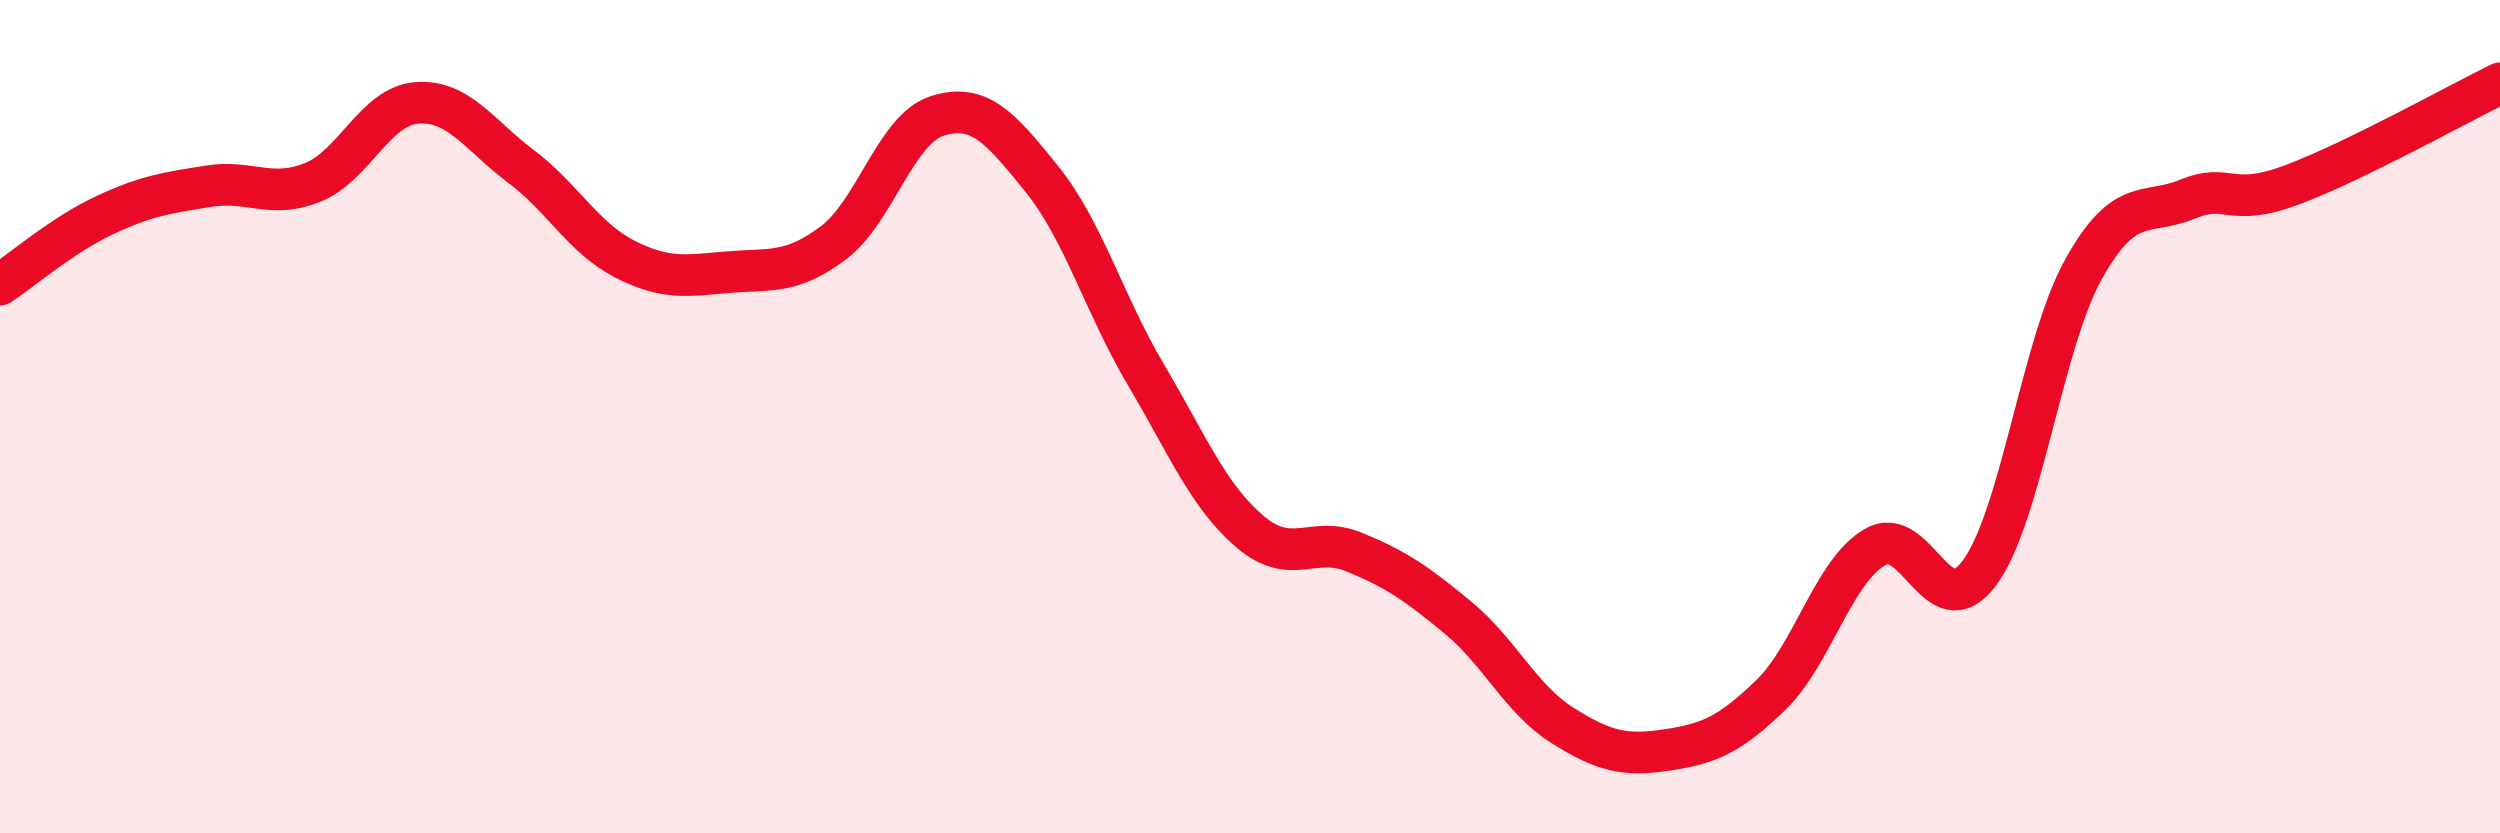
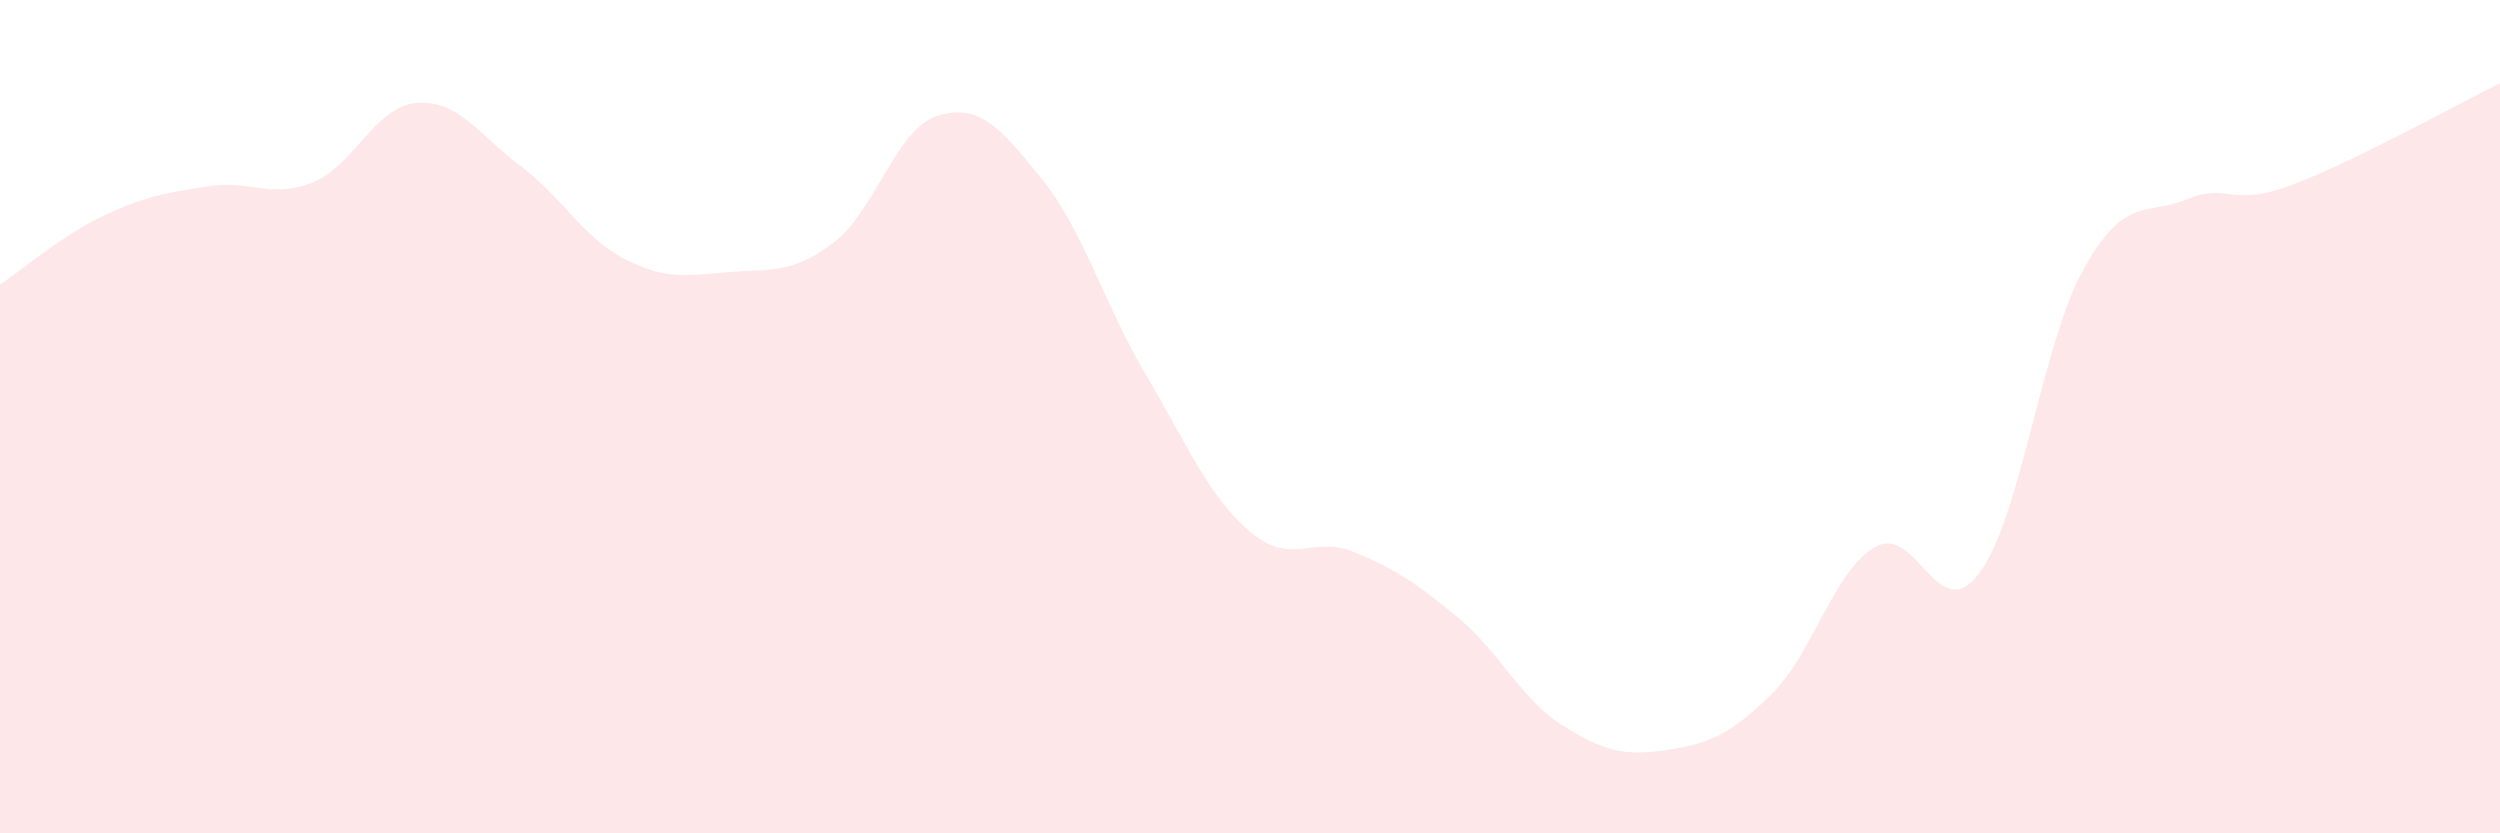
<svg xmlns="http://www.w3.org/2000/svg" width="60" height="20" viewBox="0 0 60 20">
  <path d="M 0,6.83 C 0.5,6.5 1.5,5.64 2.5,5.17 C 3.5,4.7 4,4.63 5,4.47 C 6,4.31 6.5,4.78 7.5,4.38 C 8.5,3.98 9,2.55 10,2.47 C 11,2.39 11.5,3.24 12.5,3.99 C 13.5,4.74 14,5.71 15,6.22 C 16,6.73 16.5,6.61 17.5,6.53 C 18.5,6.45 19,6.58 20,5.83 C 21,5.08 21.5,3.09 22.5,2.78 C 23.5,2.47 24,3.05 25,4.29 C 26,5.53 26.5,7.3 27.5,8.99 C 28.5,10.68 29,11.91 30,12.76 C 31,13.61 31.5,12.84 32.5,13.25 C 33.5,13.66 34,14 35,14.83 C 36,15.66 36.5,16.78 37.5,17.41 C 38.5,18.04 39,18.15 40,18 C 41,17.85 41.5,17.65 42.5,16.68 C 43.5,15.71 44,13.71 45,13.13 C 46,12.55 46.5,15.09 47.5,13.76 C 48.5,12.43 49,8.27 50,6.47 C 51,4.67 51.5,5.19 52.5,4.78 C 53.5,4.37 53.5,5 55,4.44 C 56.5,3.88 59,2.49 60,2L60 20L0 20Z" fill="#EB0A25" opacity="0.1" stroke-linecap="round" stroke-linejoin="round" />
-   <path d="M 0,6.83 C 0.5,6.5 1.5,5.64 2.5,5.17 C 3.5,4.7 4,4.63 5,4.47 C 6,4.31 6.5,4.78 7.5,4.38 C 8.5,3.98 9,2.55 10,2.47 C 11,2.39 11.5,3.24 12.5,3.99 C 13.5,4.74 14,5.71 15,6.22 C 16,6.73 16.5,6.61 17.5,6.53 C 18.5,6.45 19,6.58 20,5.83 C 21,5.08 21.5,3.09 22.5,2.78 C 23.5,2.47 24,3.05 25,4.29 C 26,5.53 26.5,7.3 27.5,8.99 C 28.5,10.68 29,11.91 30,12.76 C 31,13.61 31.5,12.84 32.5,13.25 C 33.5,13.66 34,14 35,14.83 C 36,15.66 36.5,16.78 37.5,17.41 C 38.5,18.04 39,18.15 40,18 C 41,17.85 41.5,17.65 42.5,16.68 C 43.5,15.71 44,13.71 45,13.13 C 46,12.55 46.5,15.09 47.5,13.76 C 48.5,12.43 49,8.27 50,6.47 C 51,4.67 51.5,5.19 52.5,4.78 C 53.5,4.37 53.5,5 55,4.44 C 56.5,3.88 59,2.49 60,2" stroke="#EB0A25" stroke-width="1" fill="none" stroke-linecap="round" stroke-linejoin="round" />
</svg>